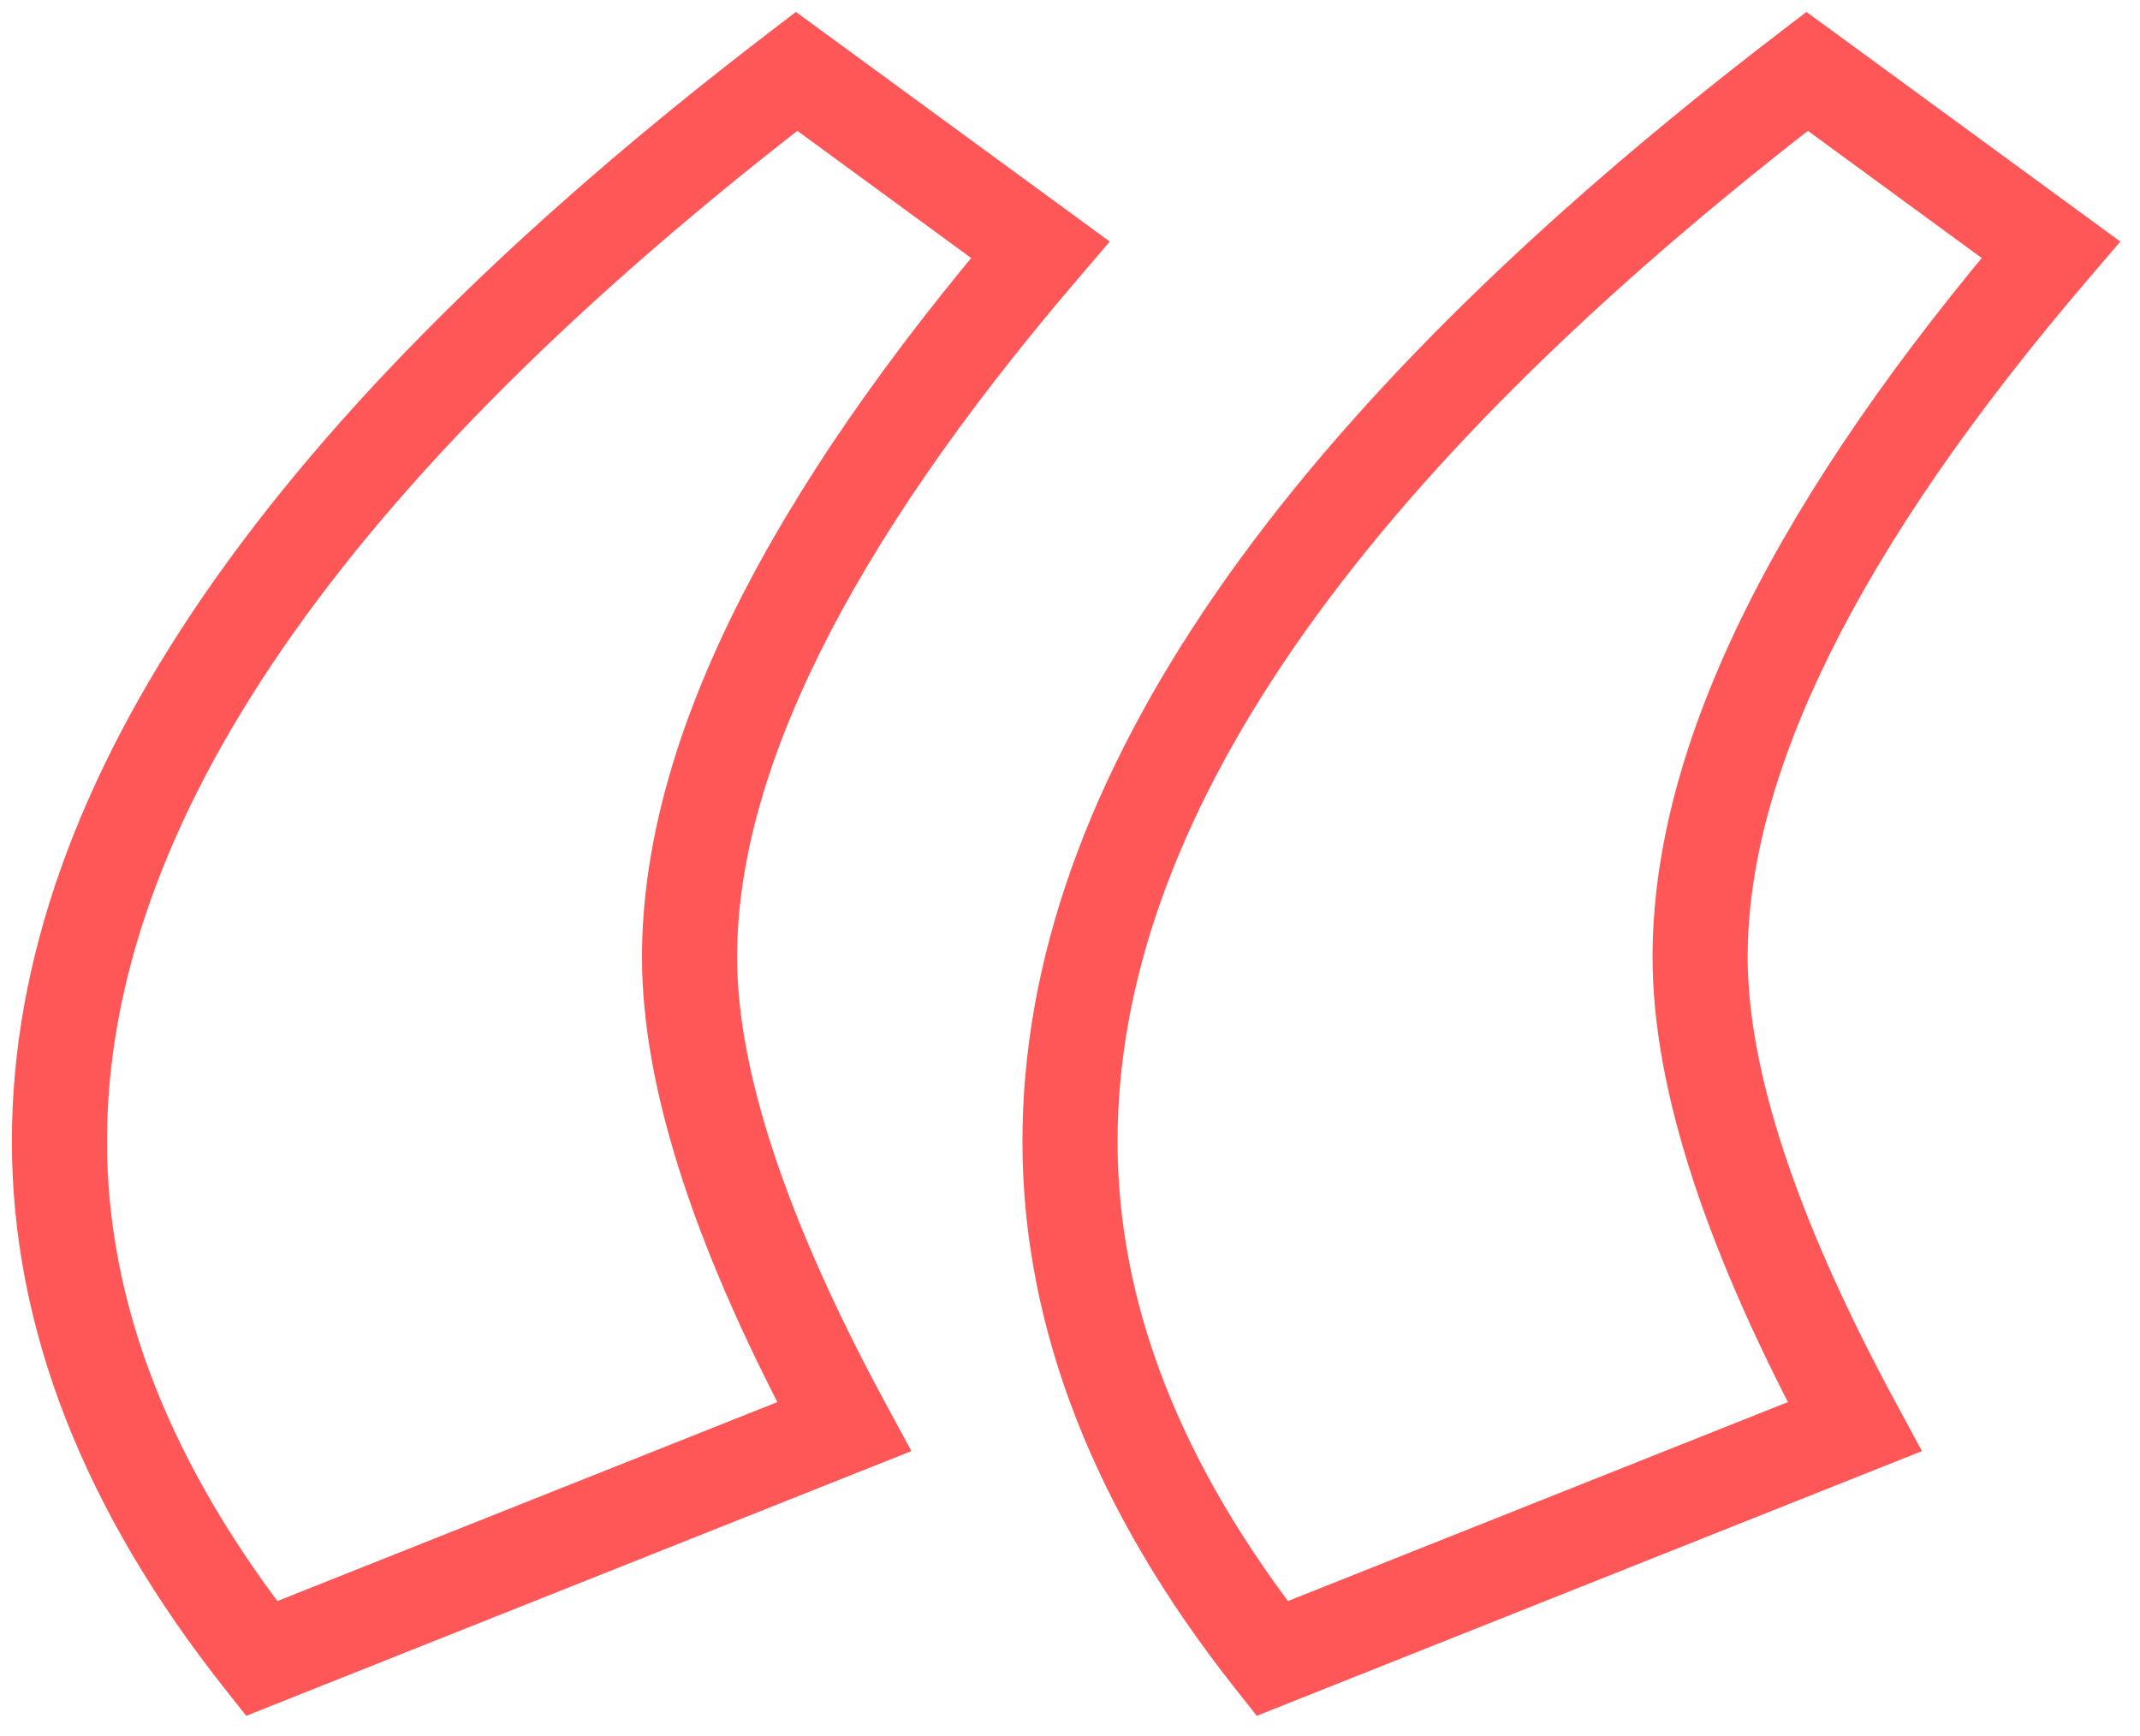
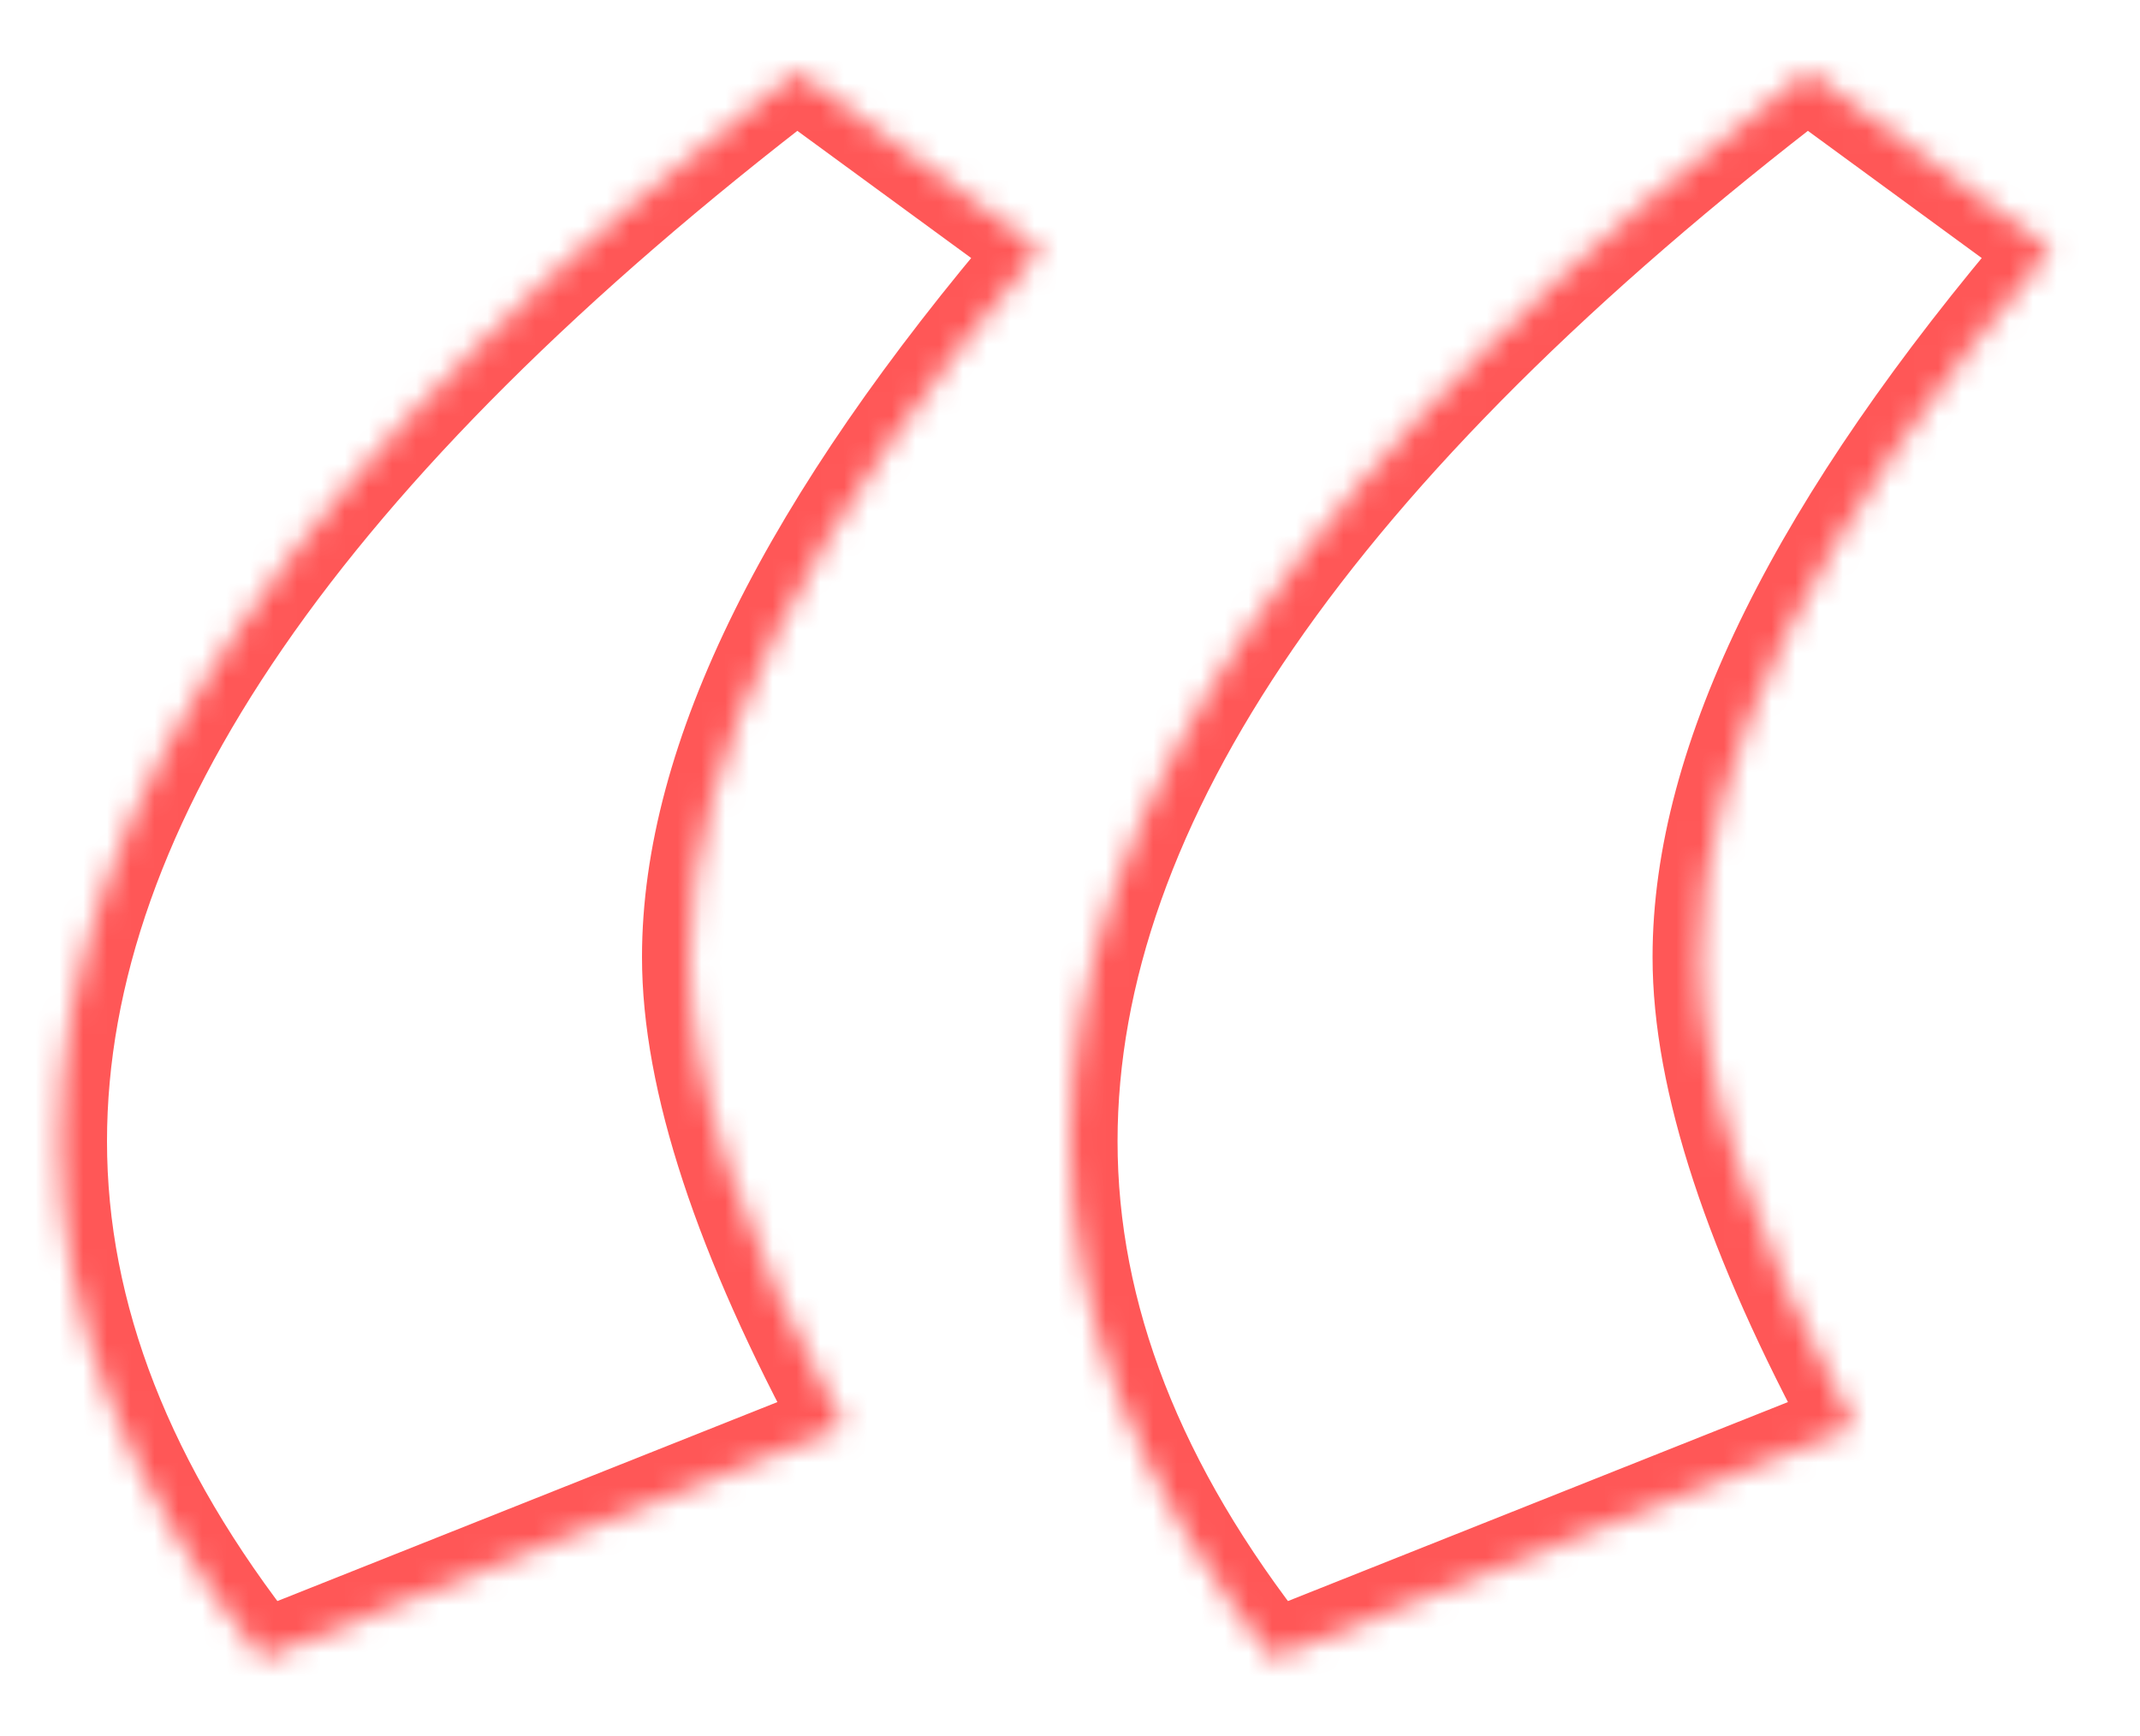
<svg xmlns="http://www.w3.org/2000/svg" width="90" height="73" viewBox="0 0 90 73" fill="none">
  <mask id="path-1-outside-1_114_805" maskUnits="userSpaceOnUse" x="0" y="0" width="90" height="73" fill="black">
-     <rect fill="white" width="90" height="73" />
    <path d="M2.5 48C2.5 33.833 12.833 18.833 33.5 3L43.75 10.5C33.917 22 29 31.917 29 40.25C29 45.417 31.167 52 35.5 60L11 69.75C5.333 62.583 2.5 55.333 2.5 48ZM45 48C45 33.833 55.333 18.833 76 3L86.25 10.5C76.417 22 71.5 31.917 71.5 40.25C71.5 45.417 73.667 52 78 60L53.5 69.75C47.833 62.583 45 55.333 45 48Z" />
  </mask>
  <path d="M33.5 3L34.681 1.386L33.472 0.502L32.284 1.412L33.5 3ZM43.75 10.5L45.27 11.8L46.672 10.16L44.931 8.886L43.75 10.5ZM35.5 60L36.239 61.858L38.33 61.026L37.259 59.047L35.5 60ZM11 69.75L9.431 70.99L10.355 72.159L11.739 71.608L11 69.75ZM76 3L77.181 1.386L75.972 0.502L74.784 1.412L76 3ZM86.25 10.5L87.77 11.8L89.172 10.16L87.431 8.886L86.25 10.5ZM78 60L78.74 61.858L80.83 61.026L79.759 59.047L78 60ZM53.5 69.75L51.931 70.99L52.855 72.159L54.239 71.608L53.5 69.75ZM4.5 48C4.5 34.822 14.153 20.342 34.716 4.588L32.284 1.412C11.513 17.325 0.5 32.845 0.5 48H4.5ZM32.319 4.614L42.569 12.114L44.931 8.886L34.681 1.386L32.319 4.614ZM42.23 9.2C32.312 20.799 27 31.181 27 40.25H31C31 32.652 35.522 23.201 45.27 11.8L42.23 9.2ZM27 40.25C27 45.915 29.354 52.852 33.741 60.953L37.259 59.047C32.98 51.148 31 44.919 31 40.25H27ZM34.761 58.142L10.261 67.892L11.739 71.608L36.239 61.858L34.761 58.142ZM12.569 68.51C7.111 61.607 4.5 54.782 4.5 48H0.5C0.5 55.885 3.555 63.559 9.431 70.99L12.569 68.51ZM47 48C47 34.822 56.653 20.342 77.216 4.588L74.784 1.412C54.013 17.325 43 32.845 43 48H47ZM74.819 4.614L85.069 12.114L87.431 8.886L77.181 1.386L74.819 4.614ZM84.73 9.2C74.812 20.799 69.5 31.181 69.5 40.25H73.5C73.5 32.652 78.022 23.201 87.77 11.8L84.73 9.2ZM69.5 40.25C69.5 45.915 71.853 52.852 76.241 60.953L79.759 59.047C75.48 51.148 73.5 44.919 73.5 40.25H69.5ZM77.26 58.142L52.761 67.892L54.239 71.608L78.74 61.858L77.26 58.142ZM55.069 68.51C49.611 61.607 47 54.782 47 48H43C43 55.885 46.056 63.559 51.931 70.99L55.069 68.51Z" fill="#FF5757" mask="url(#path-1-outside-1_114_805)" />
</svg>